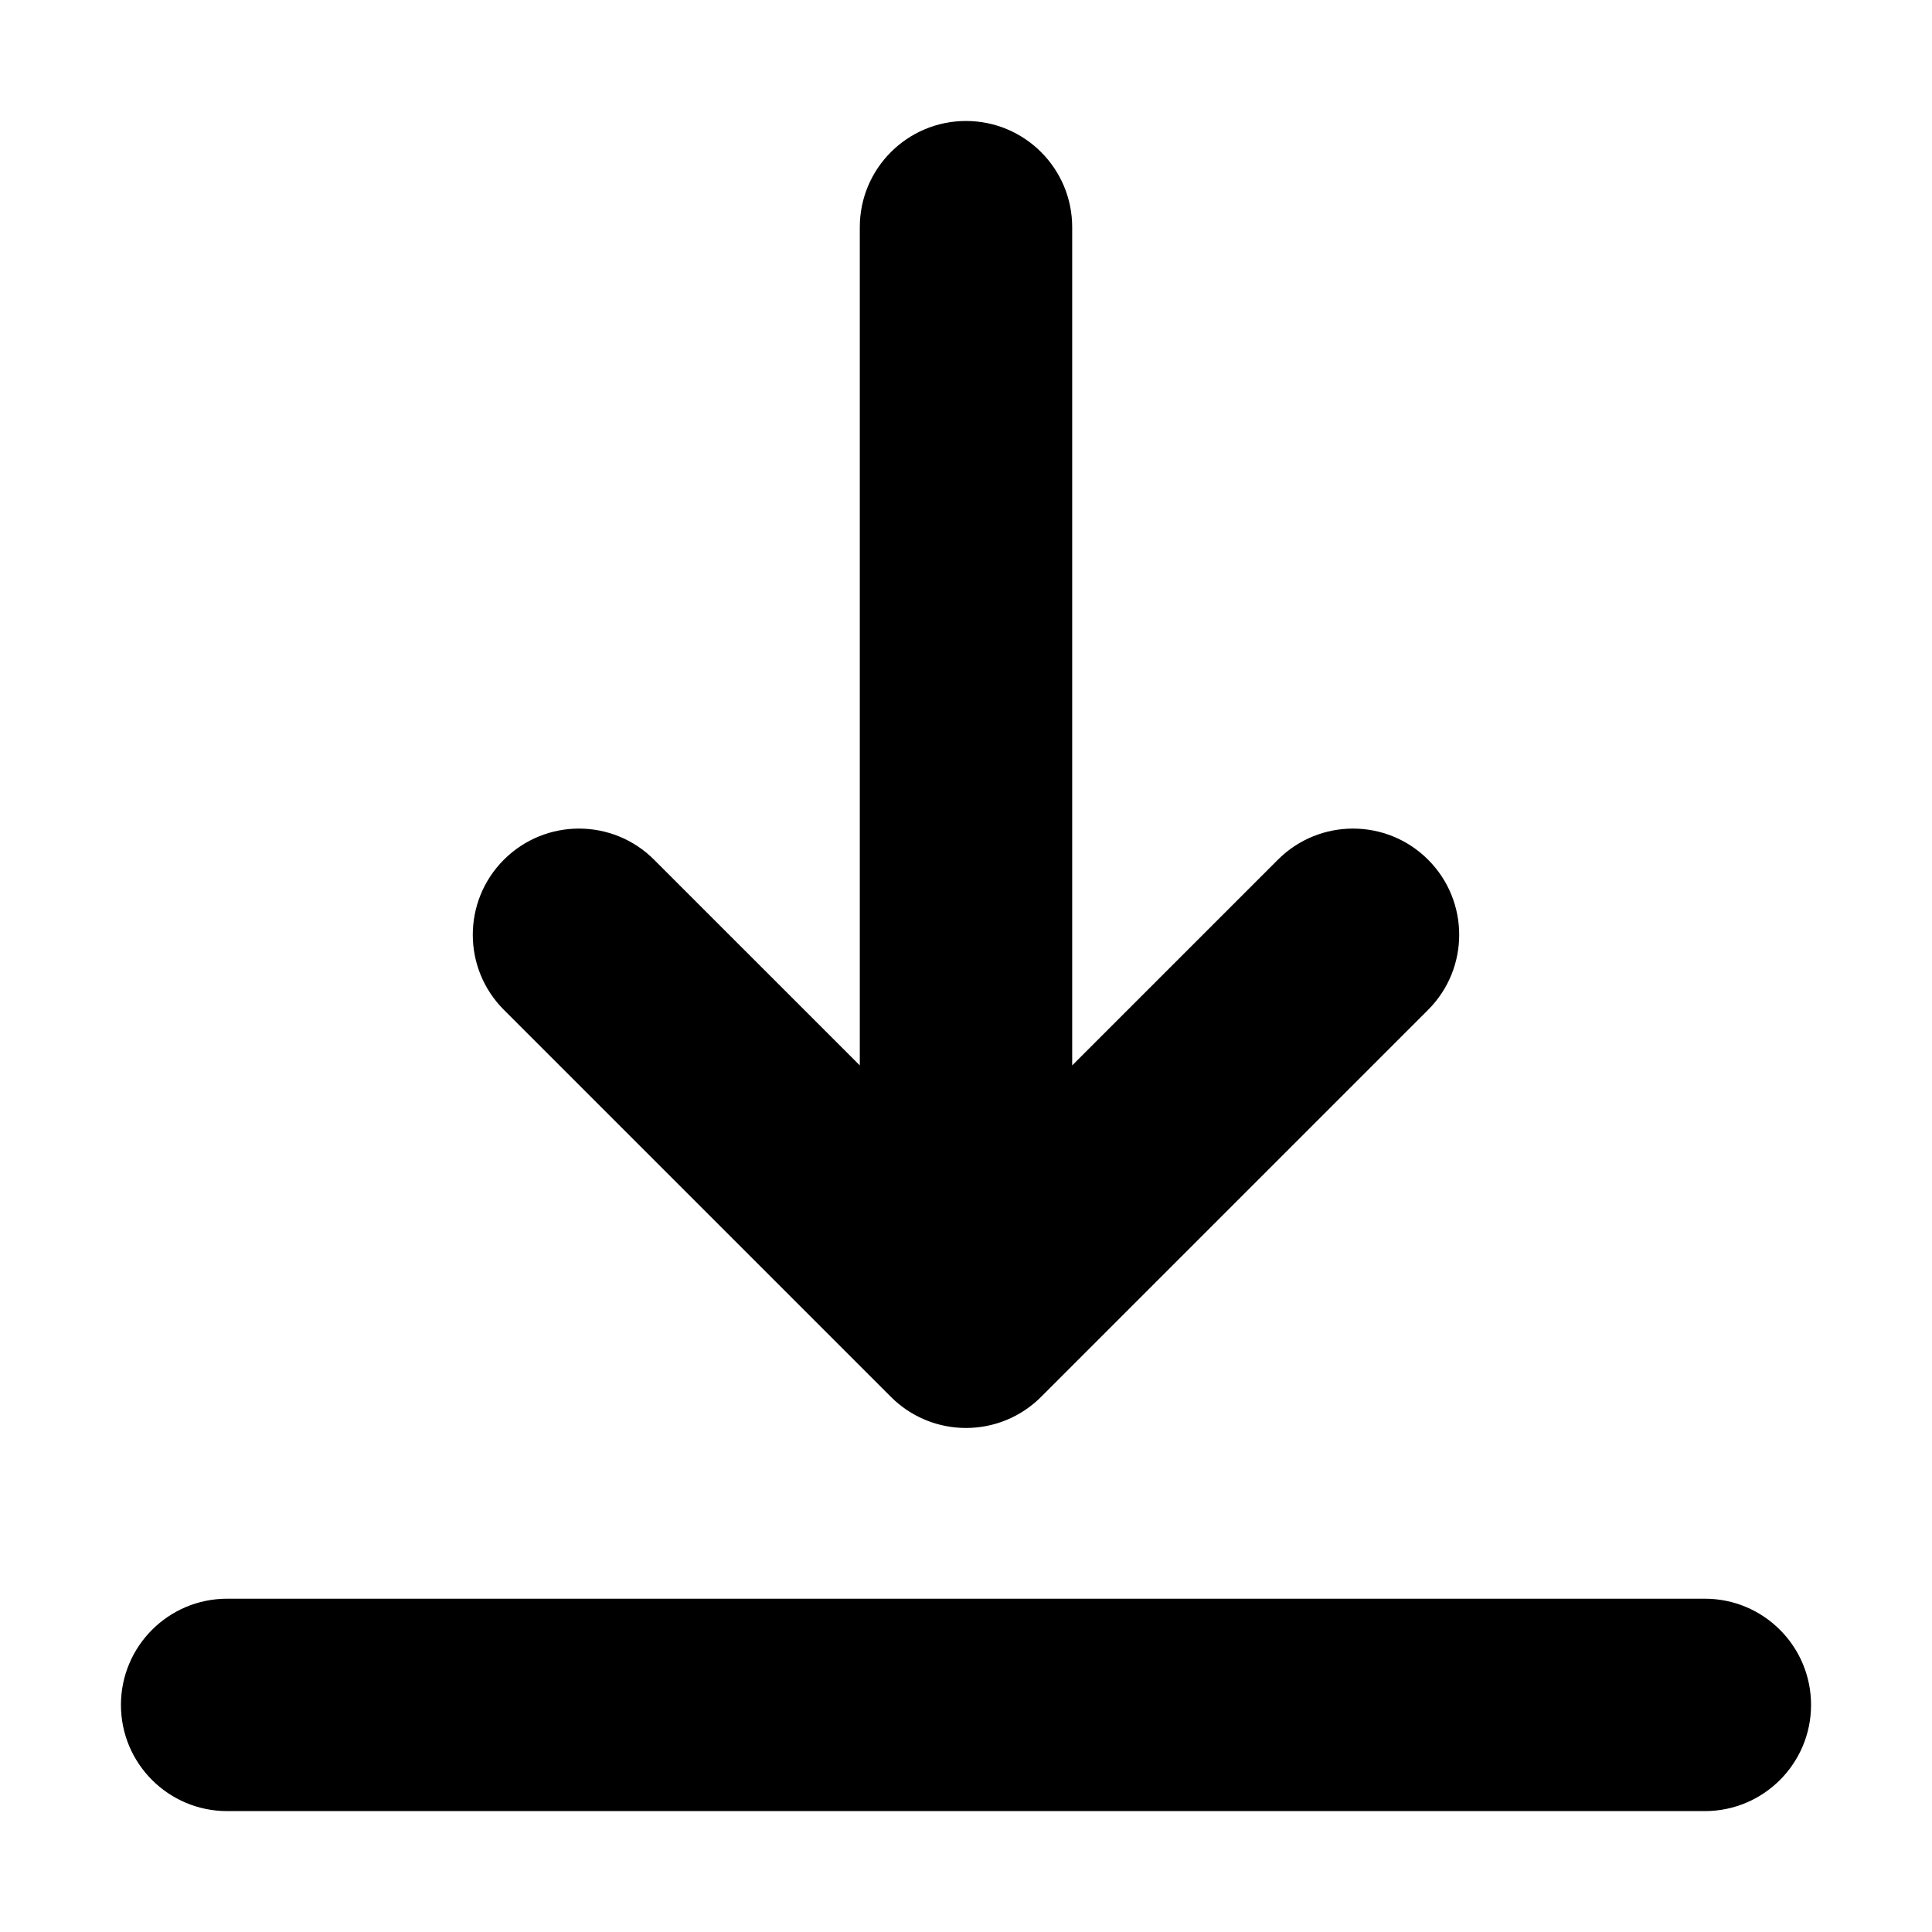
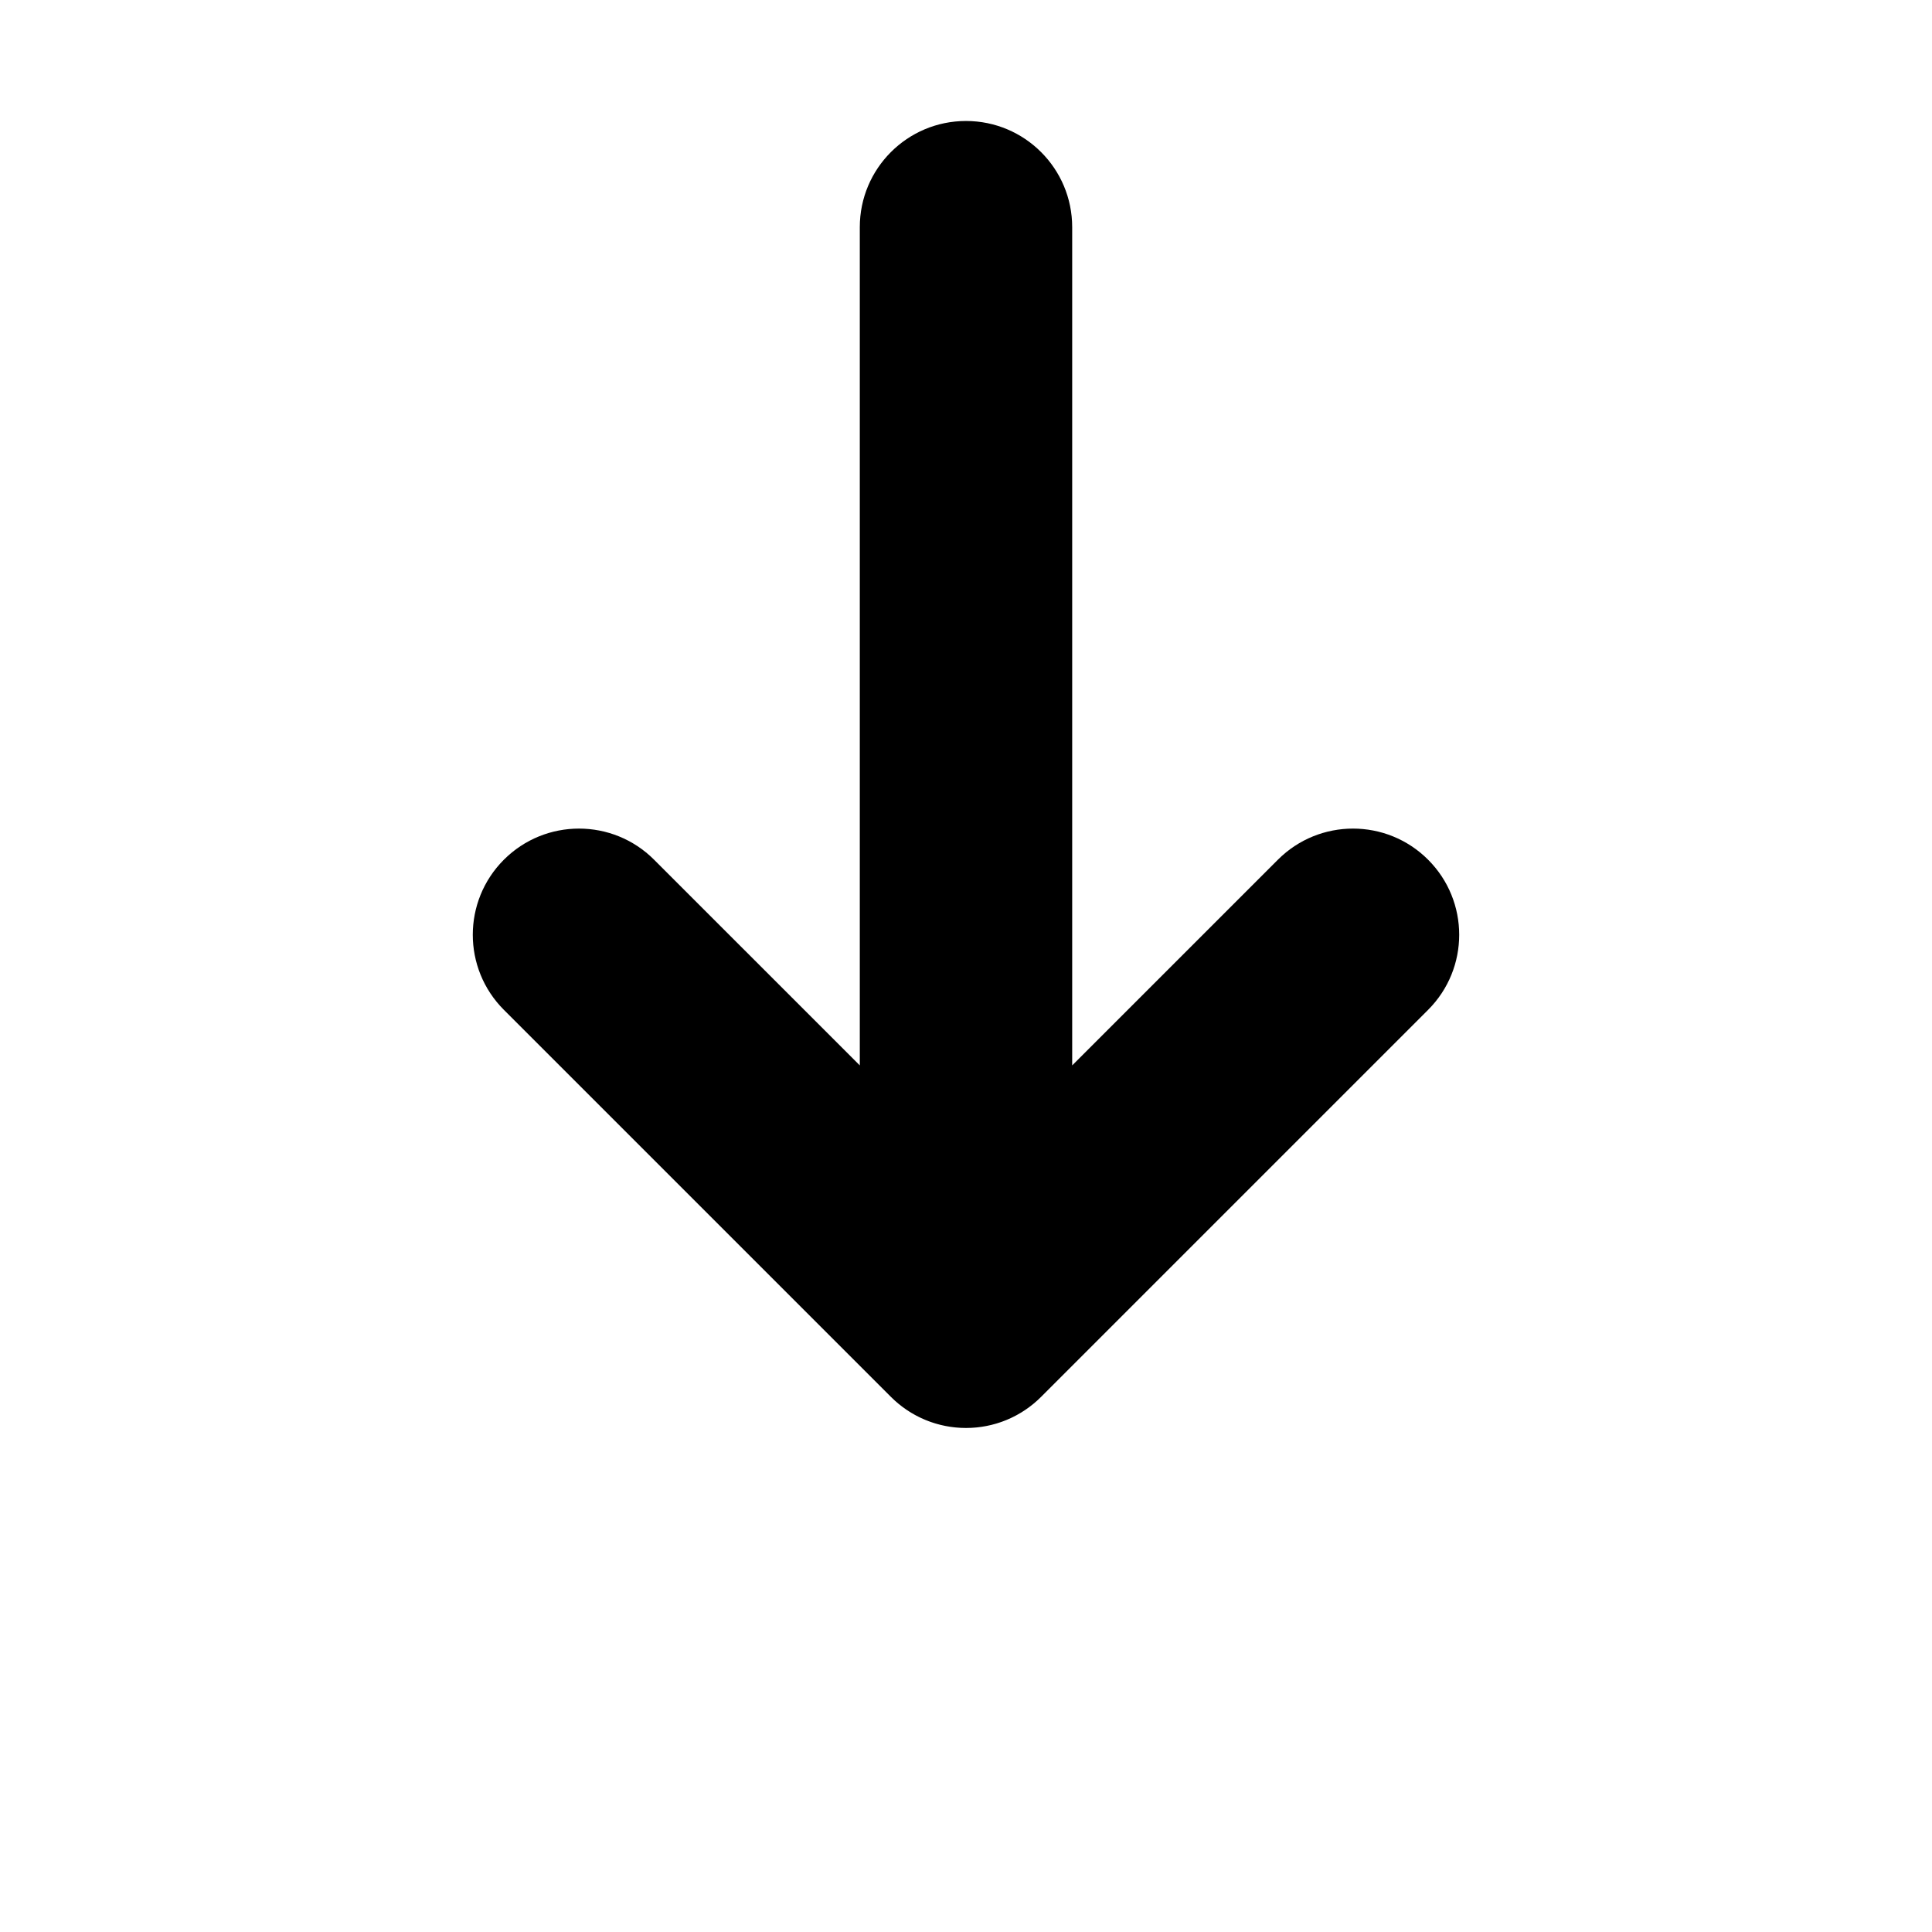
<svg xmlns="http://www.w3.org/2000/svg" version="1.1" id="图形" x="0px" y="0px" width="1000.637px" height="1000.678px" viewBox="15.167 -16.333 1000.637 1000.678" enable-background="new 15.167 -16.333 1000.637 1000.678" xml:space="preserve">
  <g>
-     <path d="M898.162,811.683H132.808c-30.376,0-55,24.624-55,55s24.624,55,55,55h765.354c30.376,0,55-24.624,55-55   S928.538,811.683,898.162,811.683z" />
    <path d="M476.583,707.136c0.645,0.646,1.307,1.273,1.983,1.887c0.322,0.292,0.654,0.567,0.981,0.851   c0.349,0.302,0.693,0.608,1.05,0.901c0.426,0.351,0.863,0.684,1.297,1.02c0.269,0.207,0.532,0.42,0.804,0.623   c0.482,0.358,0.972,0.699,1.462,1.04c0.24,0.166,0.475,0.337,0.717,0.499c0.508,0.342,1.023,0.666,1.54,0.988   c0.241,0.15,0.479,0.305,0.723,0.451c0.51,0.307,1.026,0.599,1.544,0.888c0.269,0.15,0.534,0.304,0.805,0.449   c0.491,0.263,0.986,0.512,1.483,0.76c0.315,0.157,0.629,0.316,0.948,0.468c0.456,0.217,0.916,0.419,1.375,0.622   c0.373,0.165,0.746,0.331,1.123,0.488c0.411,0.17,0.826,0.329,1.24,0.488c0.436,0.169,0.872,0.338,1.313,0.496   c0.365,0.13,0.732,0.25,1.1,0.372c0.494,0.165,0.989,0.329,1.489,0.48c0.326,0.098,0.654,0.187,0.981,0.278   c0.541,0.152,1.082,0.304,1.63,0.44c0.305,0.075,0.61,0.141,0.915,0.211c0.567,0.131,1.135,0.26,1.708,0.373   c0.311,0.062,0.623,0.111,0.935,0.167c0.565,0.102,1.13,0.203,1.701,0.287c0.354,0.052,0.709,0.09,1.063,0.136   c0.529,0.066,1.057,0.139,1.59,0.19c0.469,0.046,0.938,0.073,1.408,0.106c0.424,0.03,0.844,0.07,1.271,0.092   c0.906,0.044,1.813,0.068,2.721,0.068s1.814-0.024,2.721-0.068c0.431-0.021,0.856-0.062,1.285-0.093   c0.464-0.033,0.928-0.061,1.391-0.105c0.543-0.053,1.08-0.126,1.618-0.194c0.344-0.044,0.688-0.08,1.031-0.131   c0.588-0.086,1.168-0.19,1.749-0.295c0.294-0.054,0.588-0.1,0.881-0.158c0.593-0.116,1.18-0.25,1.766-0.386   c0.285-0.065,0.57-0.127,0.854-0.197c0.569-0.142,1.132-0.298,1.693-0.457c0.305-0.086,0.61-0.168,0.914-0.26   c0.525-0.158,1.044-0.33,1.563-0.504c0.342-0.114,0.684-0.225,1.022-0.346c0.469-0.167,0.931-0.347,1.394-0.525   c0.387-0.15,0.774-0.298,1.158-0.457c0.406-0.168,0.806-0.347,1.206-0.524c0.433-0.19,0.865-0.382,1.293-0.584   c0.348-0.165,0.689-0.339,1.032-0.511c0.469-0.233,0.937-0.468,1.399-0.716c0.3-0.162,0.595-0.331,0.893-0.498   c0.488-0.274,0.978-0.549,1.459-0.84c0.272-0.163,0.539-0.336,0.808-0.504c0.489-0.307,0.979-0.613,1.46-0.936   c0.271-0.182,0.534-0.373,0.801-0.559c0.463-0.322,0.926-0.644,1.381-0.981c0.305-0.227,0.6-0.465,0.899-0.697   c0.403-0.313,0.809-0.621,1.205-0.946c0.395-0.324,0.776-0.663,1.161-0.998c0.291-0.253,0.587-0.496,0.874-0.757   c0.68-0.616,1.346-1.248,1.995-1.897l200.425-200.424c21.479-21.479,21.479-56.303,0-77.781c-21.479-21.479-56.303-21.479-77.781,0   l-106.55,106.549V101.329c0-30.375-24.624-55-55-55c-30.375,0-55,24.625-55,55v434.146l-106.55-106.549   c-21.479-21.479-56.302-21.479-77.782,0c-21.479,21.479-21.479,56.303,0,77.781L476.583,707.136z" />
  </g>
</svg>